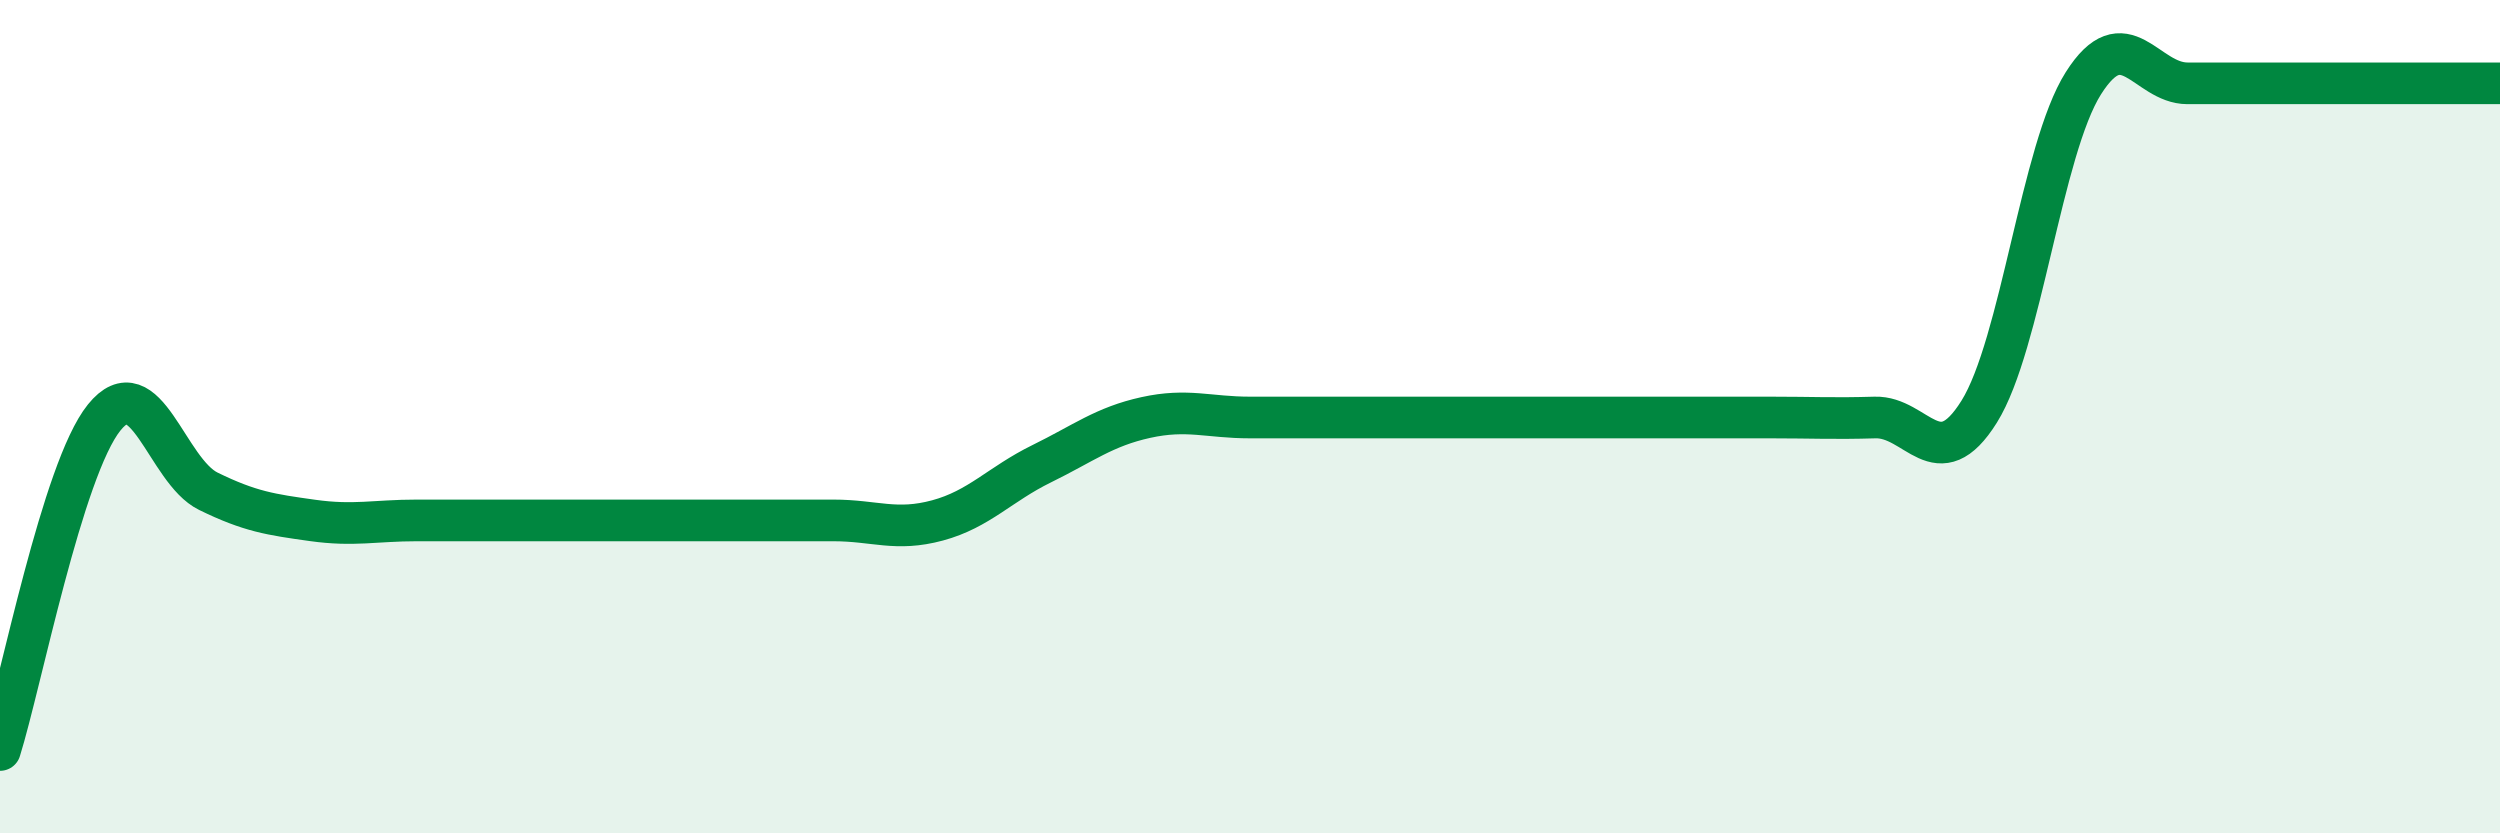
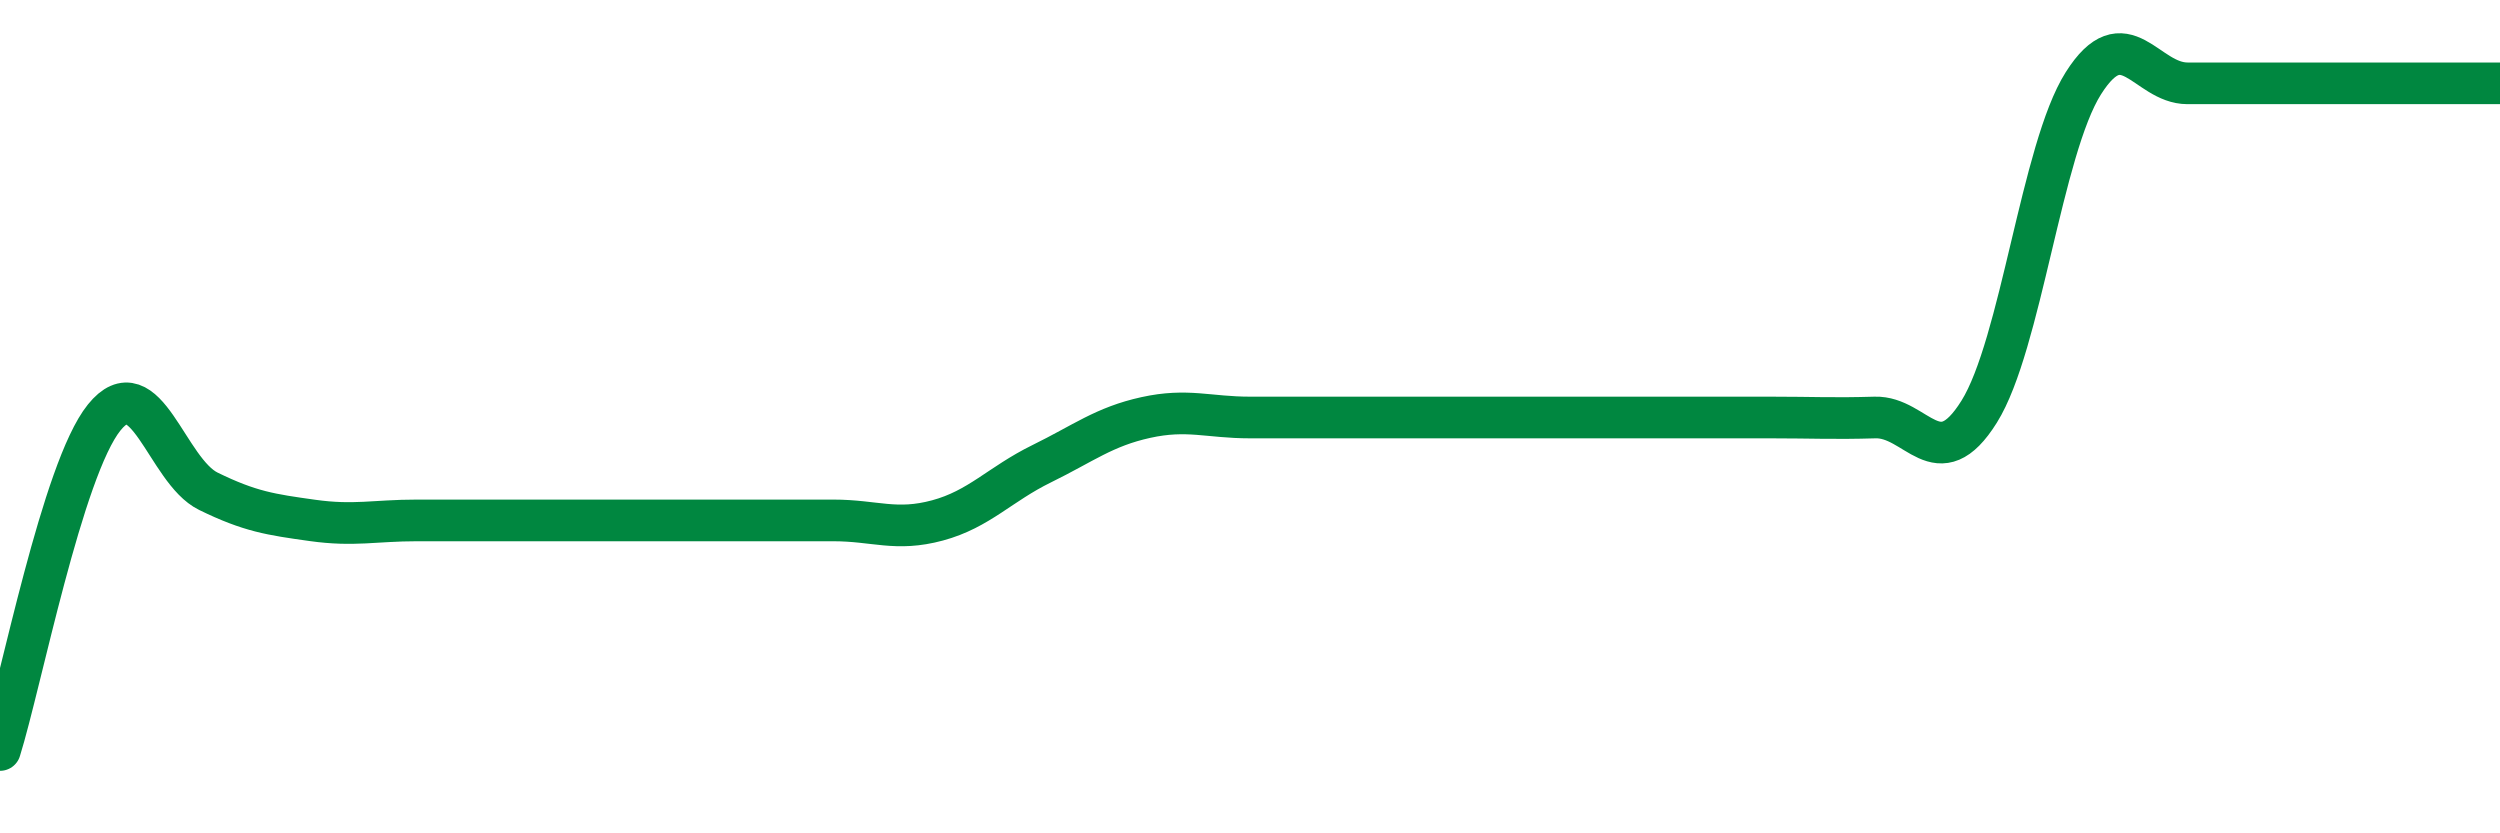
<svg xmlns="http://www.w3.org/2000/svg" width="60" height="20" viewBox="0 0 60 20">
-   <path d="M 0,18 C 0.5,16.4 1.5,11.26 2.5,10.02 C 3.5,8.78 4,11.3 5,11.79 C 6,12.28 6.5,12.35 7.5,12.49 C 8.5,12.63 9,12.49 10,12.49 C 11,12.49 11.5,12.49 12.5,12.49 C 13.5,12.49 14,12.49 15,12.49 C 16,12.49 16.5,12.49 17.5,12.49 C 18.5,12.49 19,12.49 20,12.49 C 21,12.49 21.5,12.76 22.5,12.49 C 23.5,12.22 24,11.62 25,11.13 C 26,10.64 26.5,10.24 27.5,10.02 C 28.5,9.8 29,10.02 30,10.02 C 31,10.02 31.5,10.02 32.5,10.02 C 33.5,10.02 34,10.02 35,10.02 C 36,10.02 36.5,10.02 37.5,10.02 C 38.5,10.02 39,10.02 40,10.02 C 41,10.02 41.5,10.02 42.5,10.02 C 43.5,10.02 44,10.05 45,10.02 C 46,9.99 46.5,11.48 47.5,9.88 C 48.5,8.28 49,3.58 50,2 C 51,0.42 51.5,2 52.5,2 C 53.5,2 53.5,2 55,2 C 56.5,2 59,2 60,2L60 20L0 20Z" fill="#008740" opacity="0.1" stroke-linecap="round" stroke-linejoin="round" />
-   <path d="M 0,18 C 0.5,16.4 1.5,11.26 2.5,10.02 C 3.5,8.78 4,11.3 5,11.79 C 6,12.28 6.5,12.35 7.5,12.49 C 8.5,12.63 9,12.49 10,12.49 C 11,12.49 11.5,12.49 12.5,12.49 C 13.5,12.49 14,12.49 15,12.49 C 16,12.49 16.5,12.49 17.5,12.49 C 18.5,12.49 19,12.49 20,12.49 C 21,12.49 21.5,12.76 22.5,12.49 C 23.5,12.22 24,11.62 25,11.13 C 26,10.64 26.5,10.24 27.5,10.02 C 28.5,9.8 29,10.02 30,10.02 C 31,10.02 31.5,10.02 32.5,10.02 C 33.5,10.02 34,10.02 35,10.02 C 36,10.02 36.5,10.02 37.5,10.02 C 38.5,10.02 39,10.02 40,10.02 C 41,10.02 41.5,10.02 42.5,10.02 C 43.5,10.02 44,10.05 45,10.02 C 46,9.99 46.5,11.48 47.5,9.88 C 48.5,8.28 49,3.58 50,2 C 51,0.42 51.5,2 52.5,2 C 53.5,2 53.5,2 55,2 C 56.5,2 59,2 60,2" stroke="#008740" stroke-width="1" fill="none" stroke-linecap="round" stroke-linejoin="round" />
+   <path d="M 0,18 C 0.5,16.4 1.5,11.26 2.5,10.02 C 3.5,8.78 4,11.3 5,11.79 C 6,12.28 6.5,12.35 7.5,12.49 C 8.5,12.63 9,12.49 10,12.49 C 11,12.49 11.5,12.49 12.5,12.49 C 16,12.49 16.5,12.49 17.5,12.49 C 18.5,12.49 19,12.49 20,12.49 C 21,12.49 21.5,12.76 22.5,12.49 C 23.5,12.22 24,11.62 25,11.13 C 26,10.64 26.5,10.24 27.5,10.02 C 28.5,9.8 29,10.02 30,10.02 C 31,10.02 31.5,10.02 32.5,10.02 C 33.5,10.02 34,10.02 35,10.02 C 36,10.02 36.5,10.02 37.5,10.02 C 38.5,10.02 39,10.02 40,10.02 C 41,10.02 41.5,10.02 42.5,10.02 C 43.5,10.02 44,10.05 45,10.02 C 46,9.99 46.5,11.48 47.5,9.88 C 48.5,8.28 49,3.58 50,2 C 51,0.42 51.5,2 52.5,2 C 53.5,2 53.5,2 55,2 C 56.5,2 59,2 60,2" stroke="#008740" stroke-width="1" fill="none" stroke-linecap="round" stroke-linejoin="round" />
</svg>